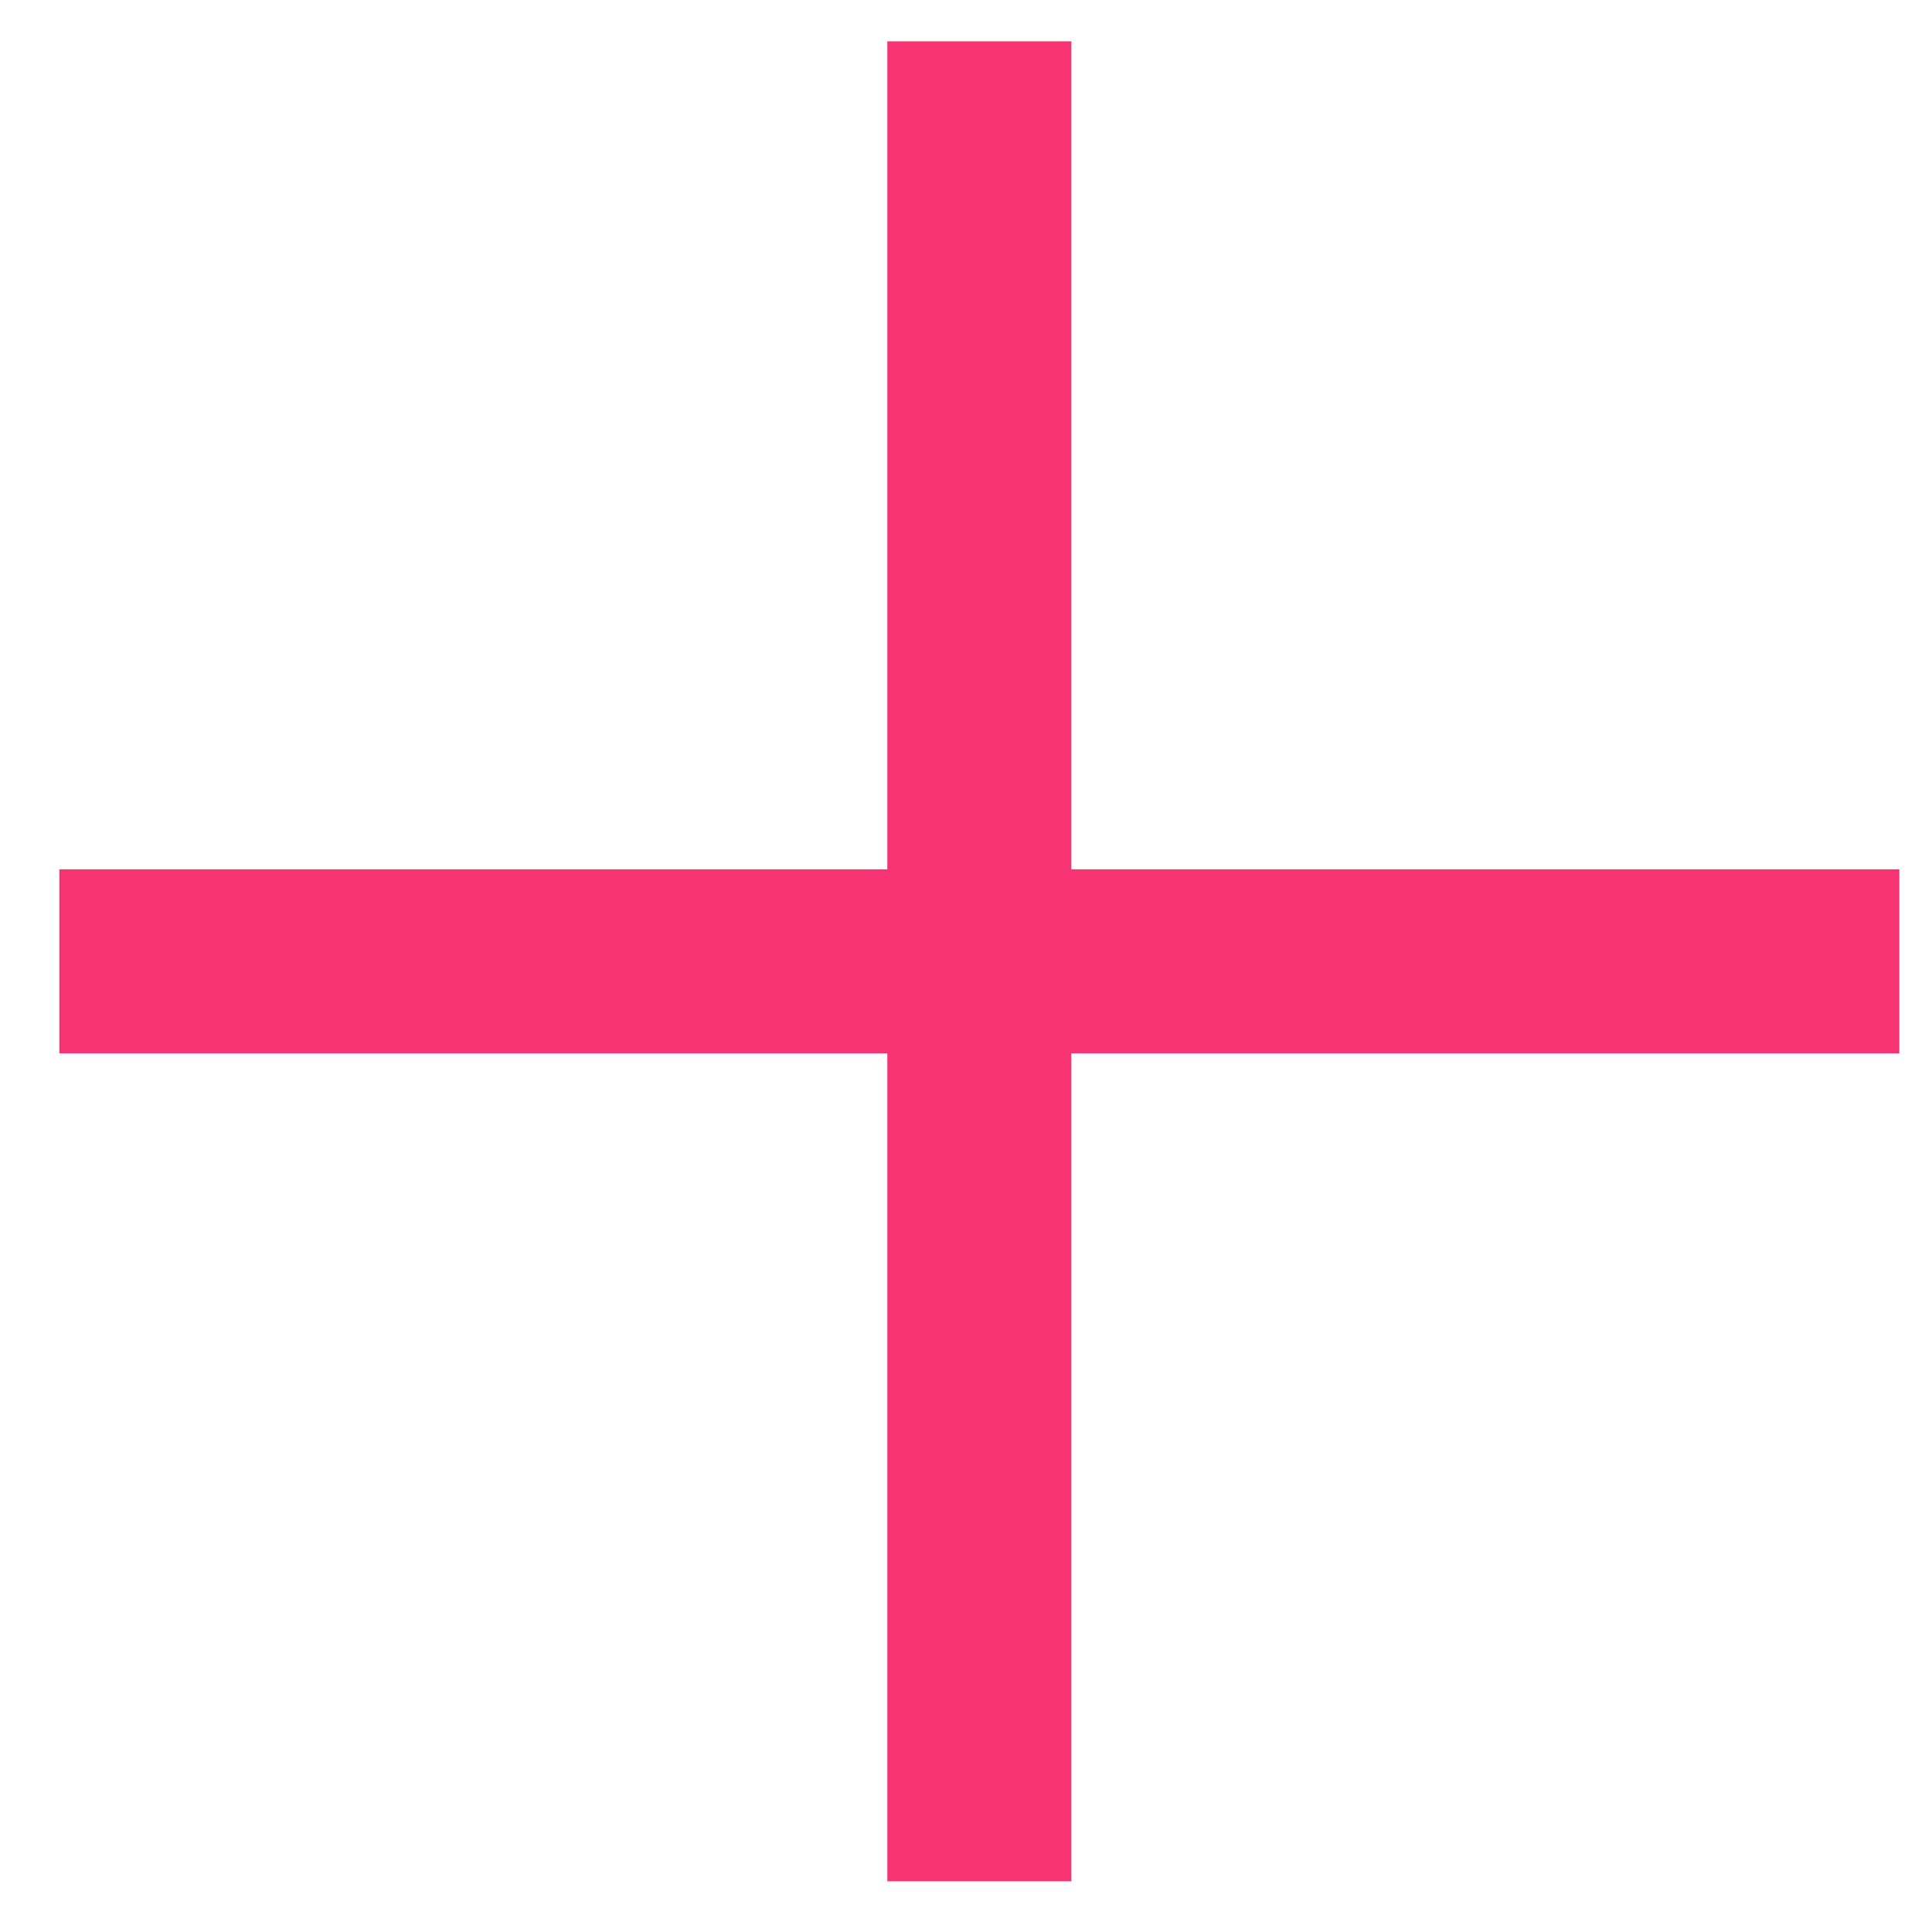
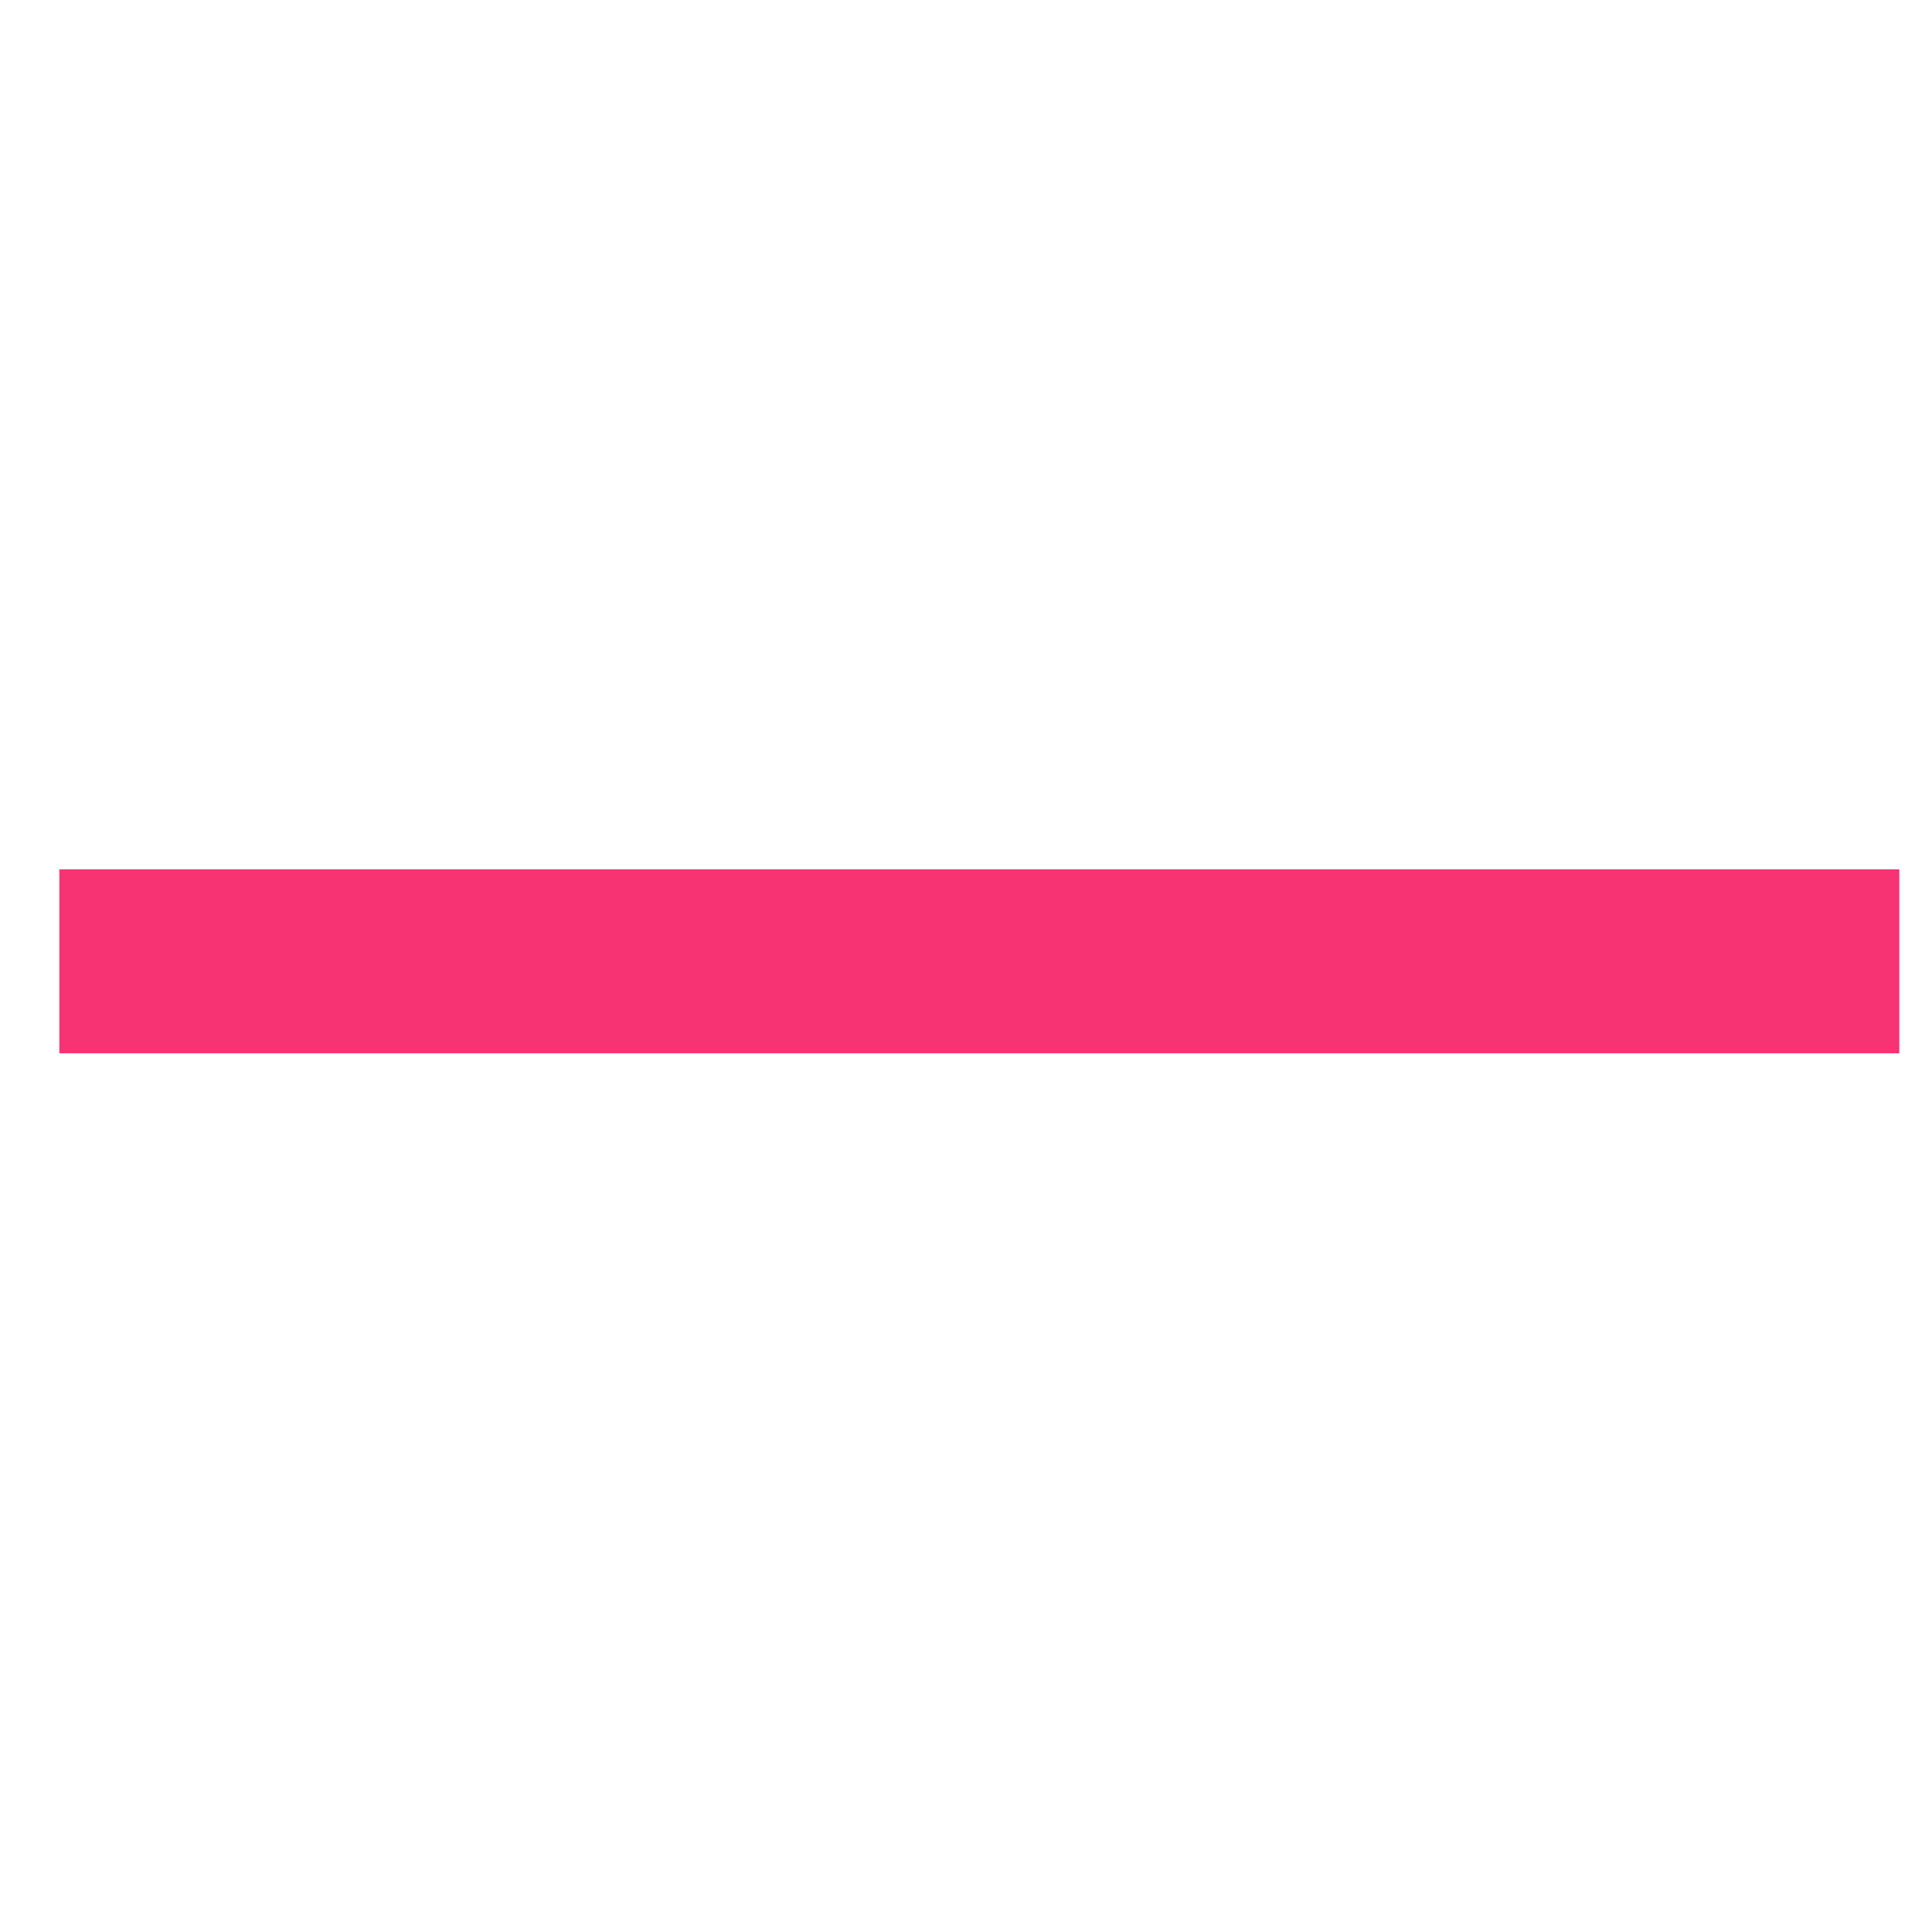
<svg xmlns="http://www.w3.org/2000/svg" width="21" height="21" viewBox="0 0 21 21" fill="none">
  <path d="M0.645 10.449H20.645" stroke="#F83374" stroke-width="2" />
-   <path d="M10.645 0.449L10.645 20.449" stroke="#F83374" stroke-width="2" />
</svg>